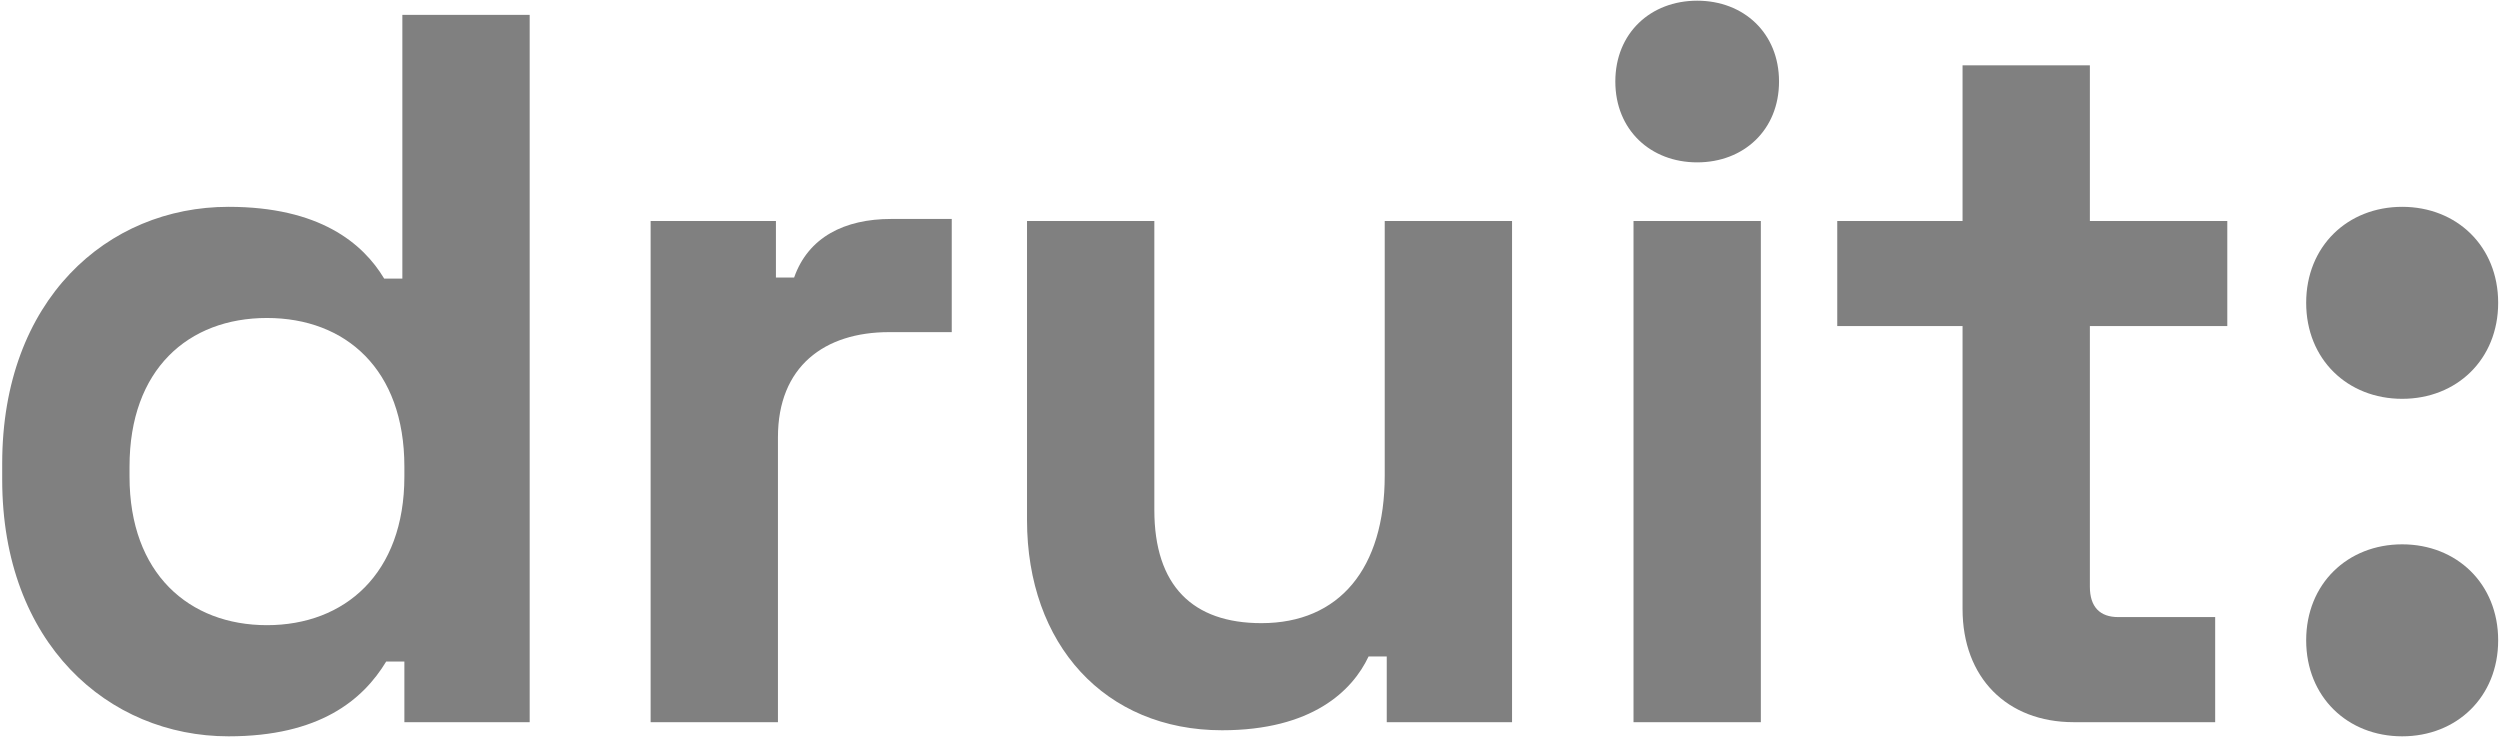
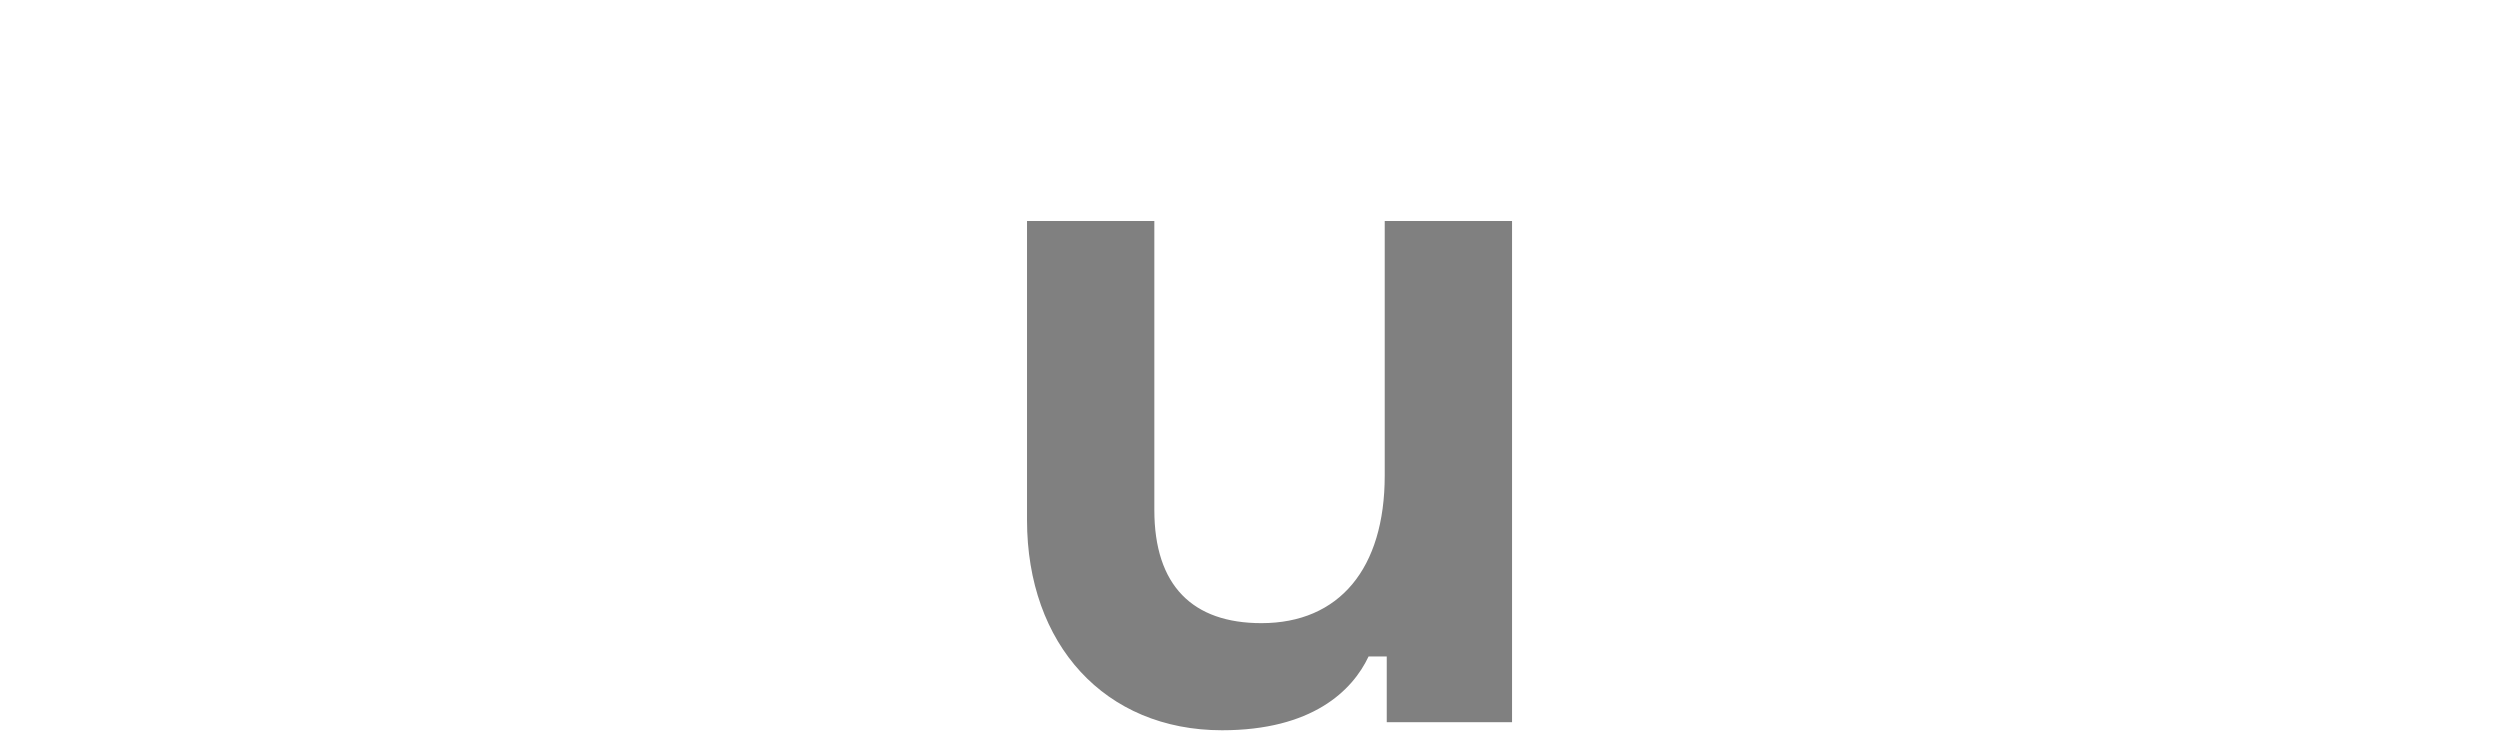
<svg xmlns="http://www.w3.org/2000/svg" width="870" height="257" viewBox="0 0 870 257" fill="none">
-   <path d="M835.956 138.789C816.967 138.789 802.549 125.075 802.549 105.383C802.549 85.691 816.967 71.976 835.956 71.976C854.945 71.976 869.362 85.691 869.362 105.383C869.362 125.075 854.945 138.789 835.956 138.789ZM835.956 256.24C816.967 256.24 802.549 242.526 802.549 222.833C802.549 203.141 816.967 189.427 835.956 189.427C854.945 189.427 869.362 203.141 869.362 222.833C869.362 242.526 854.945 256.24 835.956 256.24Z" fill="#808080" />
-   <path d="M770.881 251.317H721.651C698.442 251.317 682.969 235.844 682.969 211.932V113.471H639.365V76.899H682.969V22.745H727.277V76.899H775.101V113.471H727.277V204.196C727.277 211.229 730.794 214.745 737.123 214.745H770.881V251.317Z" fill="#808080" />
-   <path d="M590.618 56.504C574.442 56.504 562.134 45.251 562.134 28.372C562.134 11.493 574.442 0.24 590.618 0.24C606.794 0.24 619.101 11.493 619.101 28.372C619.101 45.251 606.794 56.504 590.618 56.504ZM612.772 251.317H568.464V76.899H612.772V251.317Z" fill="#808080" />
  <path d="M425.269 254.13C384.478 254.13 357.401 224.24 357.401 180.987V76.899H401.709V177.471C401.709 203.844 415.071 216.855 438.983 216.855C466.06 216.855 481.884 197.866 481.884 165.515V76.899H526.192V251.317H482.588V228.46H476.258C470.632 240.416 456.566 254.13 425.269 254.13Z" fill="#808080" />
-   <path d="M270.725 251.317H226.417V76.899H270.022V96.592H276.351C281.274 82.526 293.934 76.196 310.11 76.196H331.209V115.581H309.406C286.901 115.581 270.725 127.537 270.725 152.152V251.317Z" fill="#808080" />
-   <path d="M79.535 256.24C37.689 256.24 0.766 223.888 0.766 166.921V161.295C0.766 104.328 37.338 71.976 79.535 71.976C111.184 71.976 126.305 84.635 133.689 96.943H140.019V5.163H184.327V251.317H140.722V230.218H134.393C126.305 243.581 111.184 256.24 79.535 256.24ZM92.898 217.559C119.975 217.559 140.722 199.625 140.722 165.866V162.35C140.722 128.592 120.327 110.658 92.898 110.658C65.469 110.658 45.074 128.592 45.074 162.35V165.866C45.074 199.625 65.821 217.559 92.898 217.559Z" fill="#808080" />
</svg>